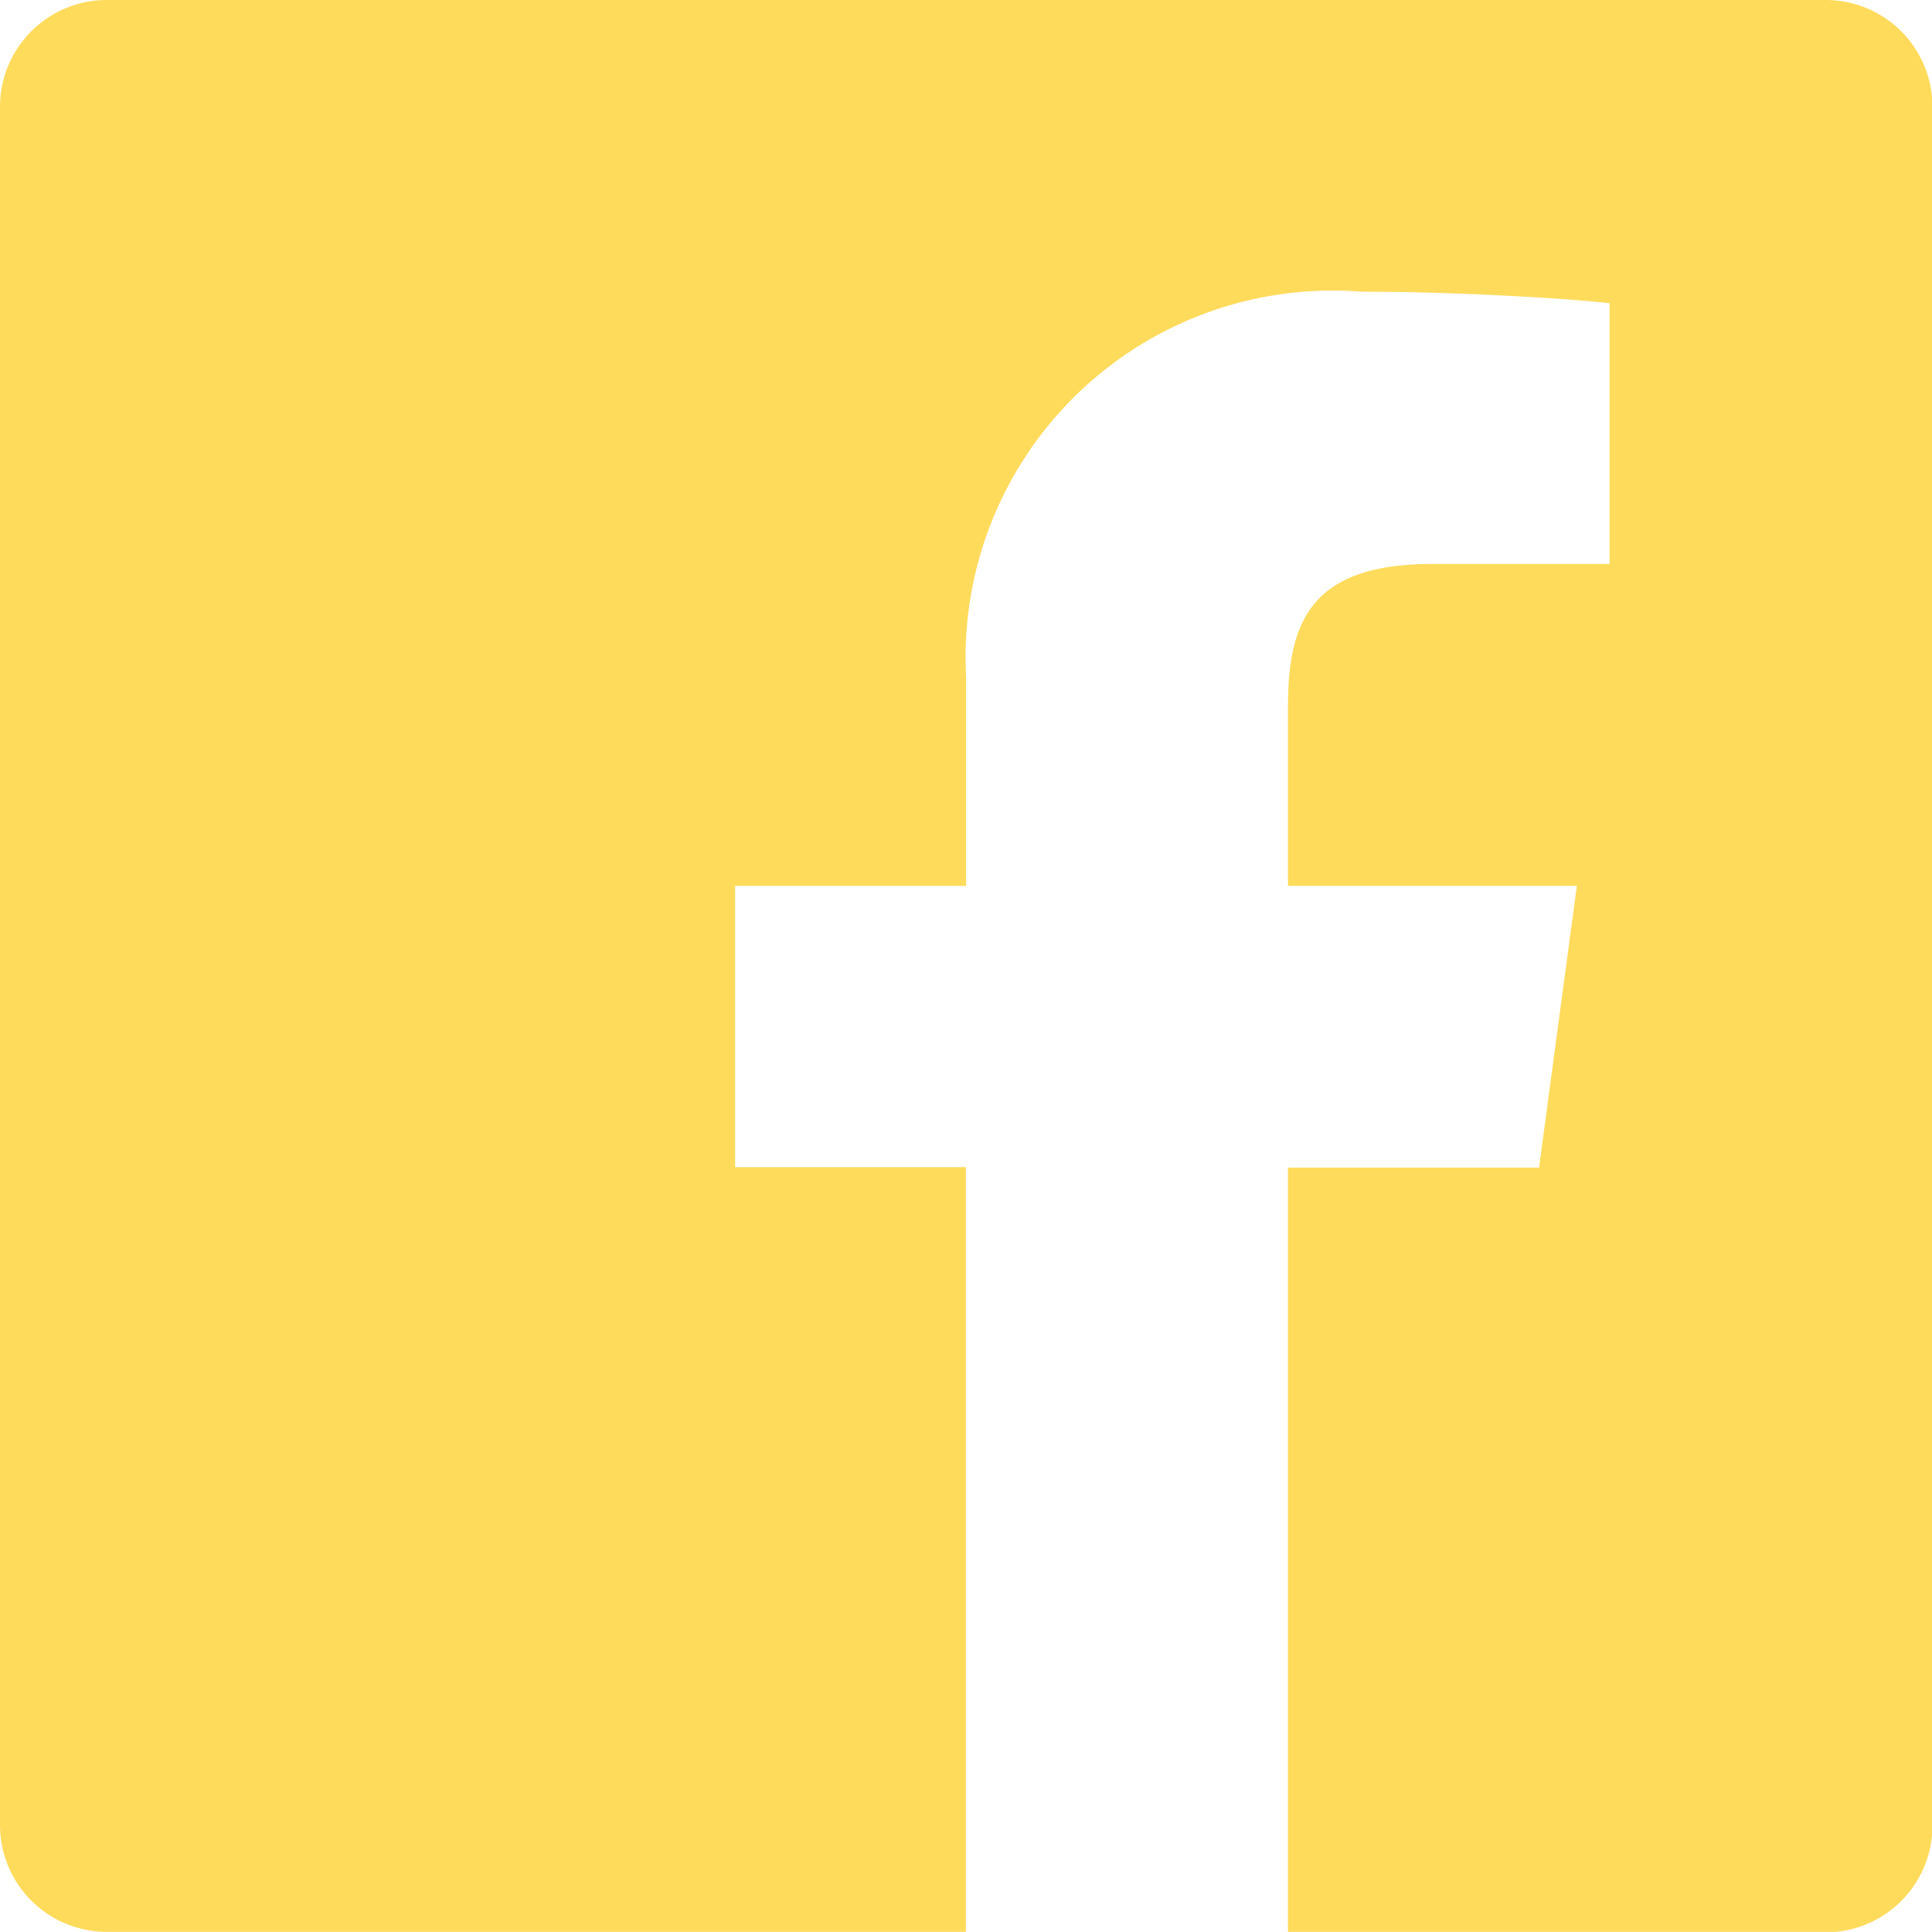
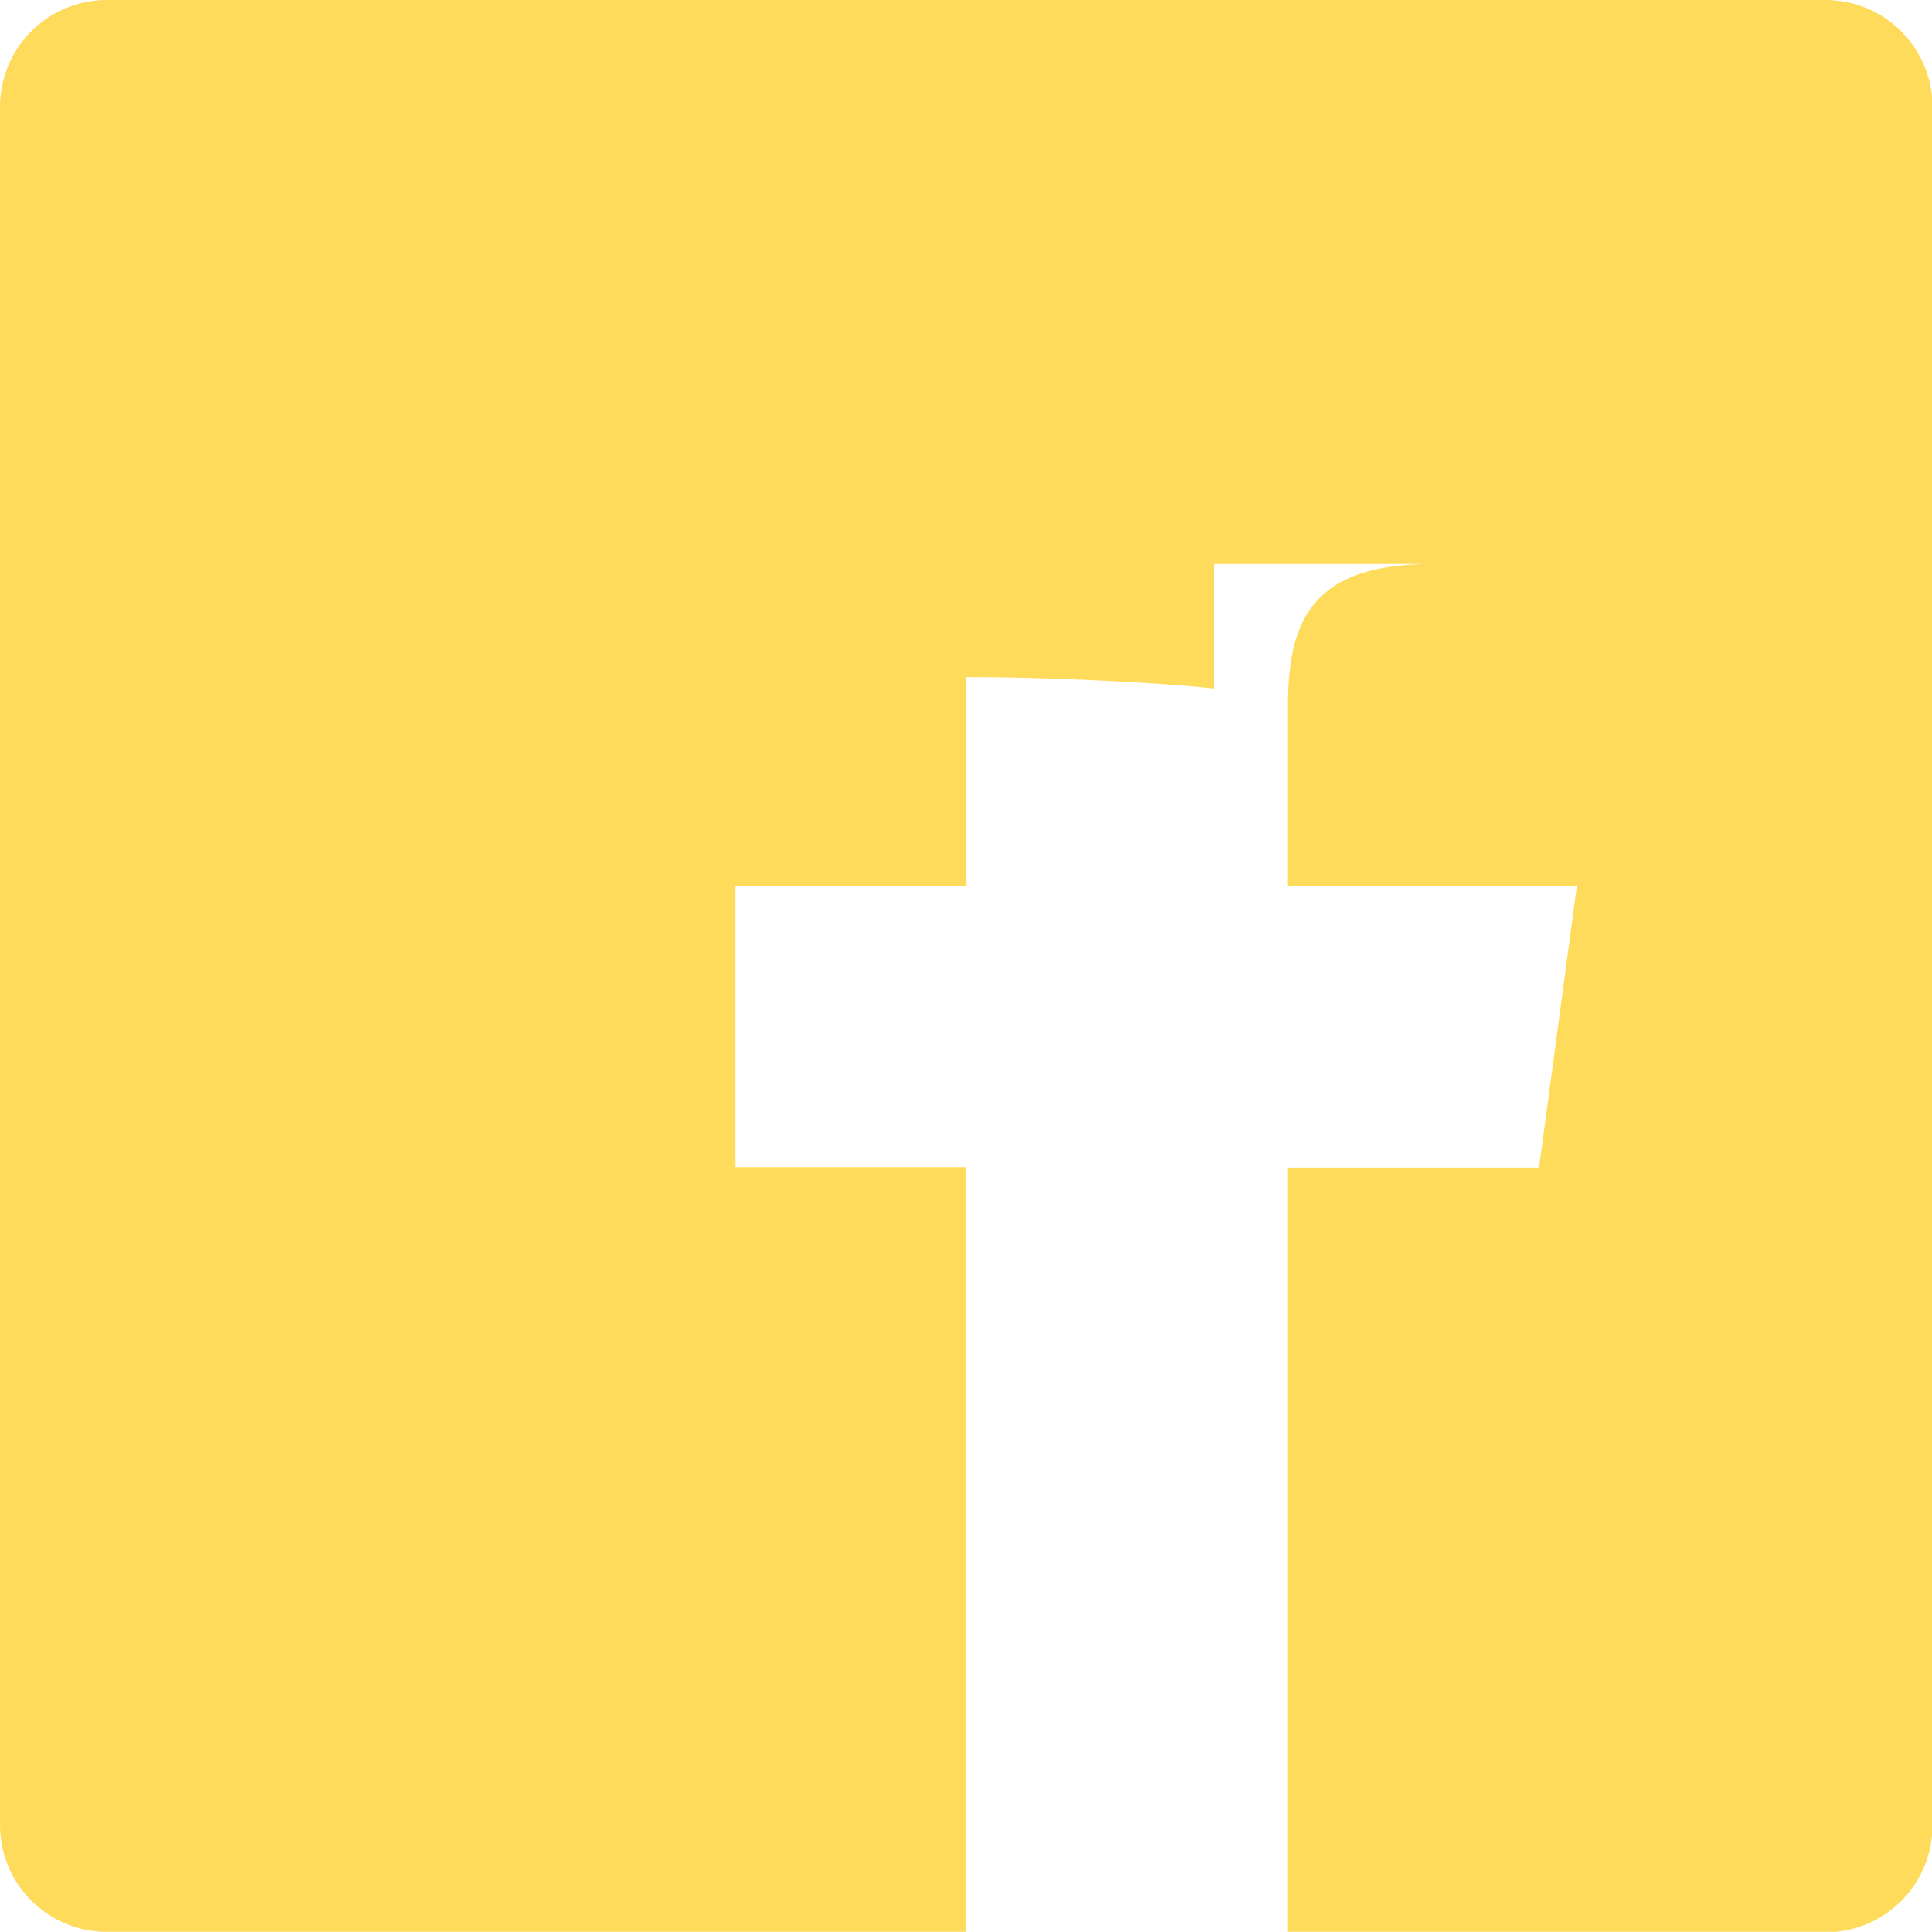
<svg xmlns="http://www.w3.org/2000/svg" width="12.213" height="12.212" viewBox="0 0 12.213 12.212">
-   <path id="Icon_ionic-logo-facebook" data-name="Icon ionic-logo-facebook" d="M16.038,4.5H5.174a.675.675,0,0,0-.674.674V16.038a.675.675,0,0,0,.674.674h5.432V11.878H9.147V10.1h1.46V8.78a2.32,2.32,0,0,1,2.5-2.436c.674,0,1.4.051,1.568.073V8.065H13.555c-.766,0-.913.363-.913.9V10.1h1.826l-.239,1.781H12.642v4.834h3.4a.675.675,0,0,0,.674-.674V5.174A.675.675,0,0,0,16.038,4.5Z" transform="translate(-4.5 -4.5)" fill="#ffdb5c" />
+   <path id="Icon_ionic-logo-facebook" data-name="Icon ionic-logo-facebook" d="M16.038,4.5H5.174a.675.675,0,0,0-.674.674V16.038a.675.675,0,0,0,.674.674h5.432V11.878H9.147V10.1h1.46V8.78c.674,0,1.4.051,1.568.073V8.065H13.555c-.766,0-.913.363-.913.9V10.1h1.826l-.239,1.781H12.642v4.834h3.4a.675.675,0,0,0,.674-.674V5.174A.675.675,0,0,0,16.038,4.5Z" transform="translate(-4.5 -4.5)" fill="#ffdb5c" />
</svg>